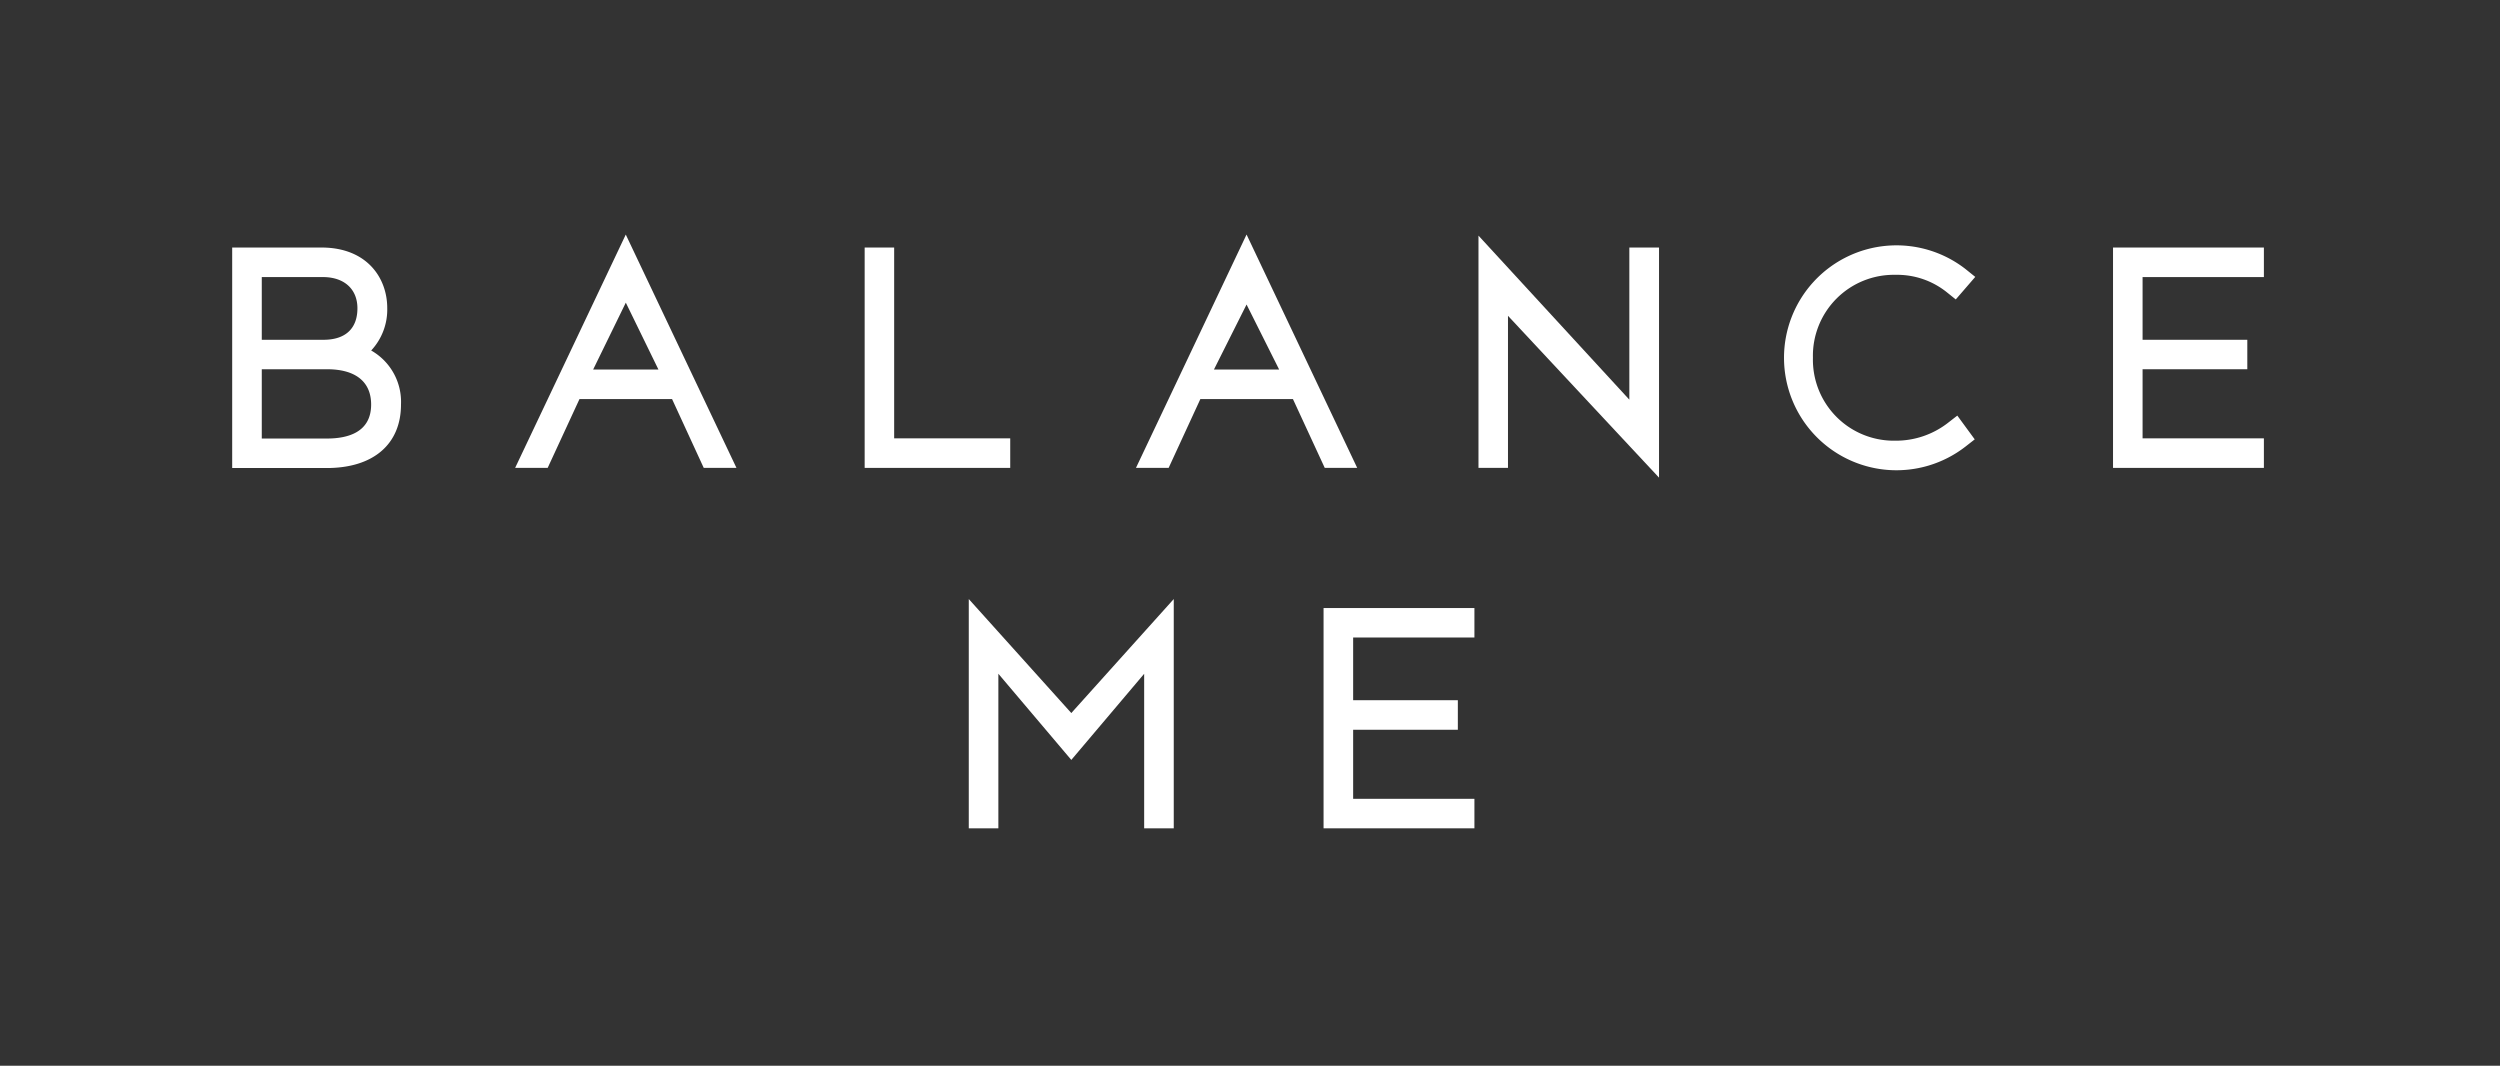
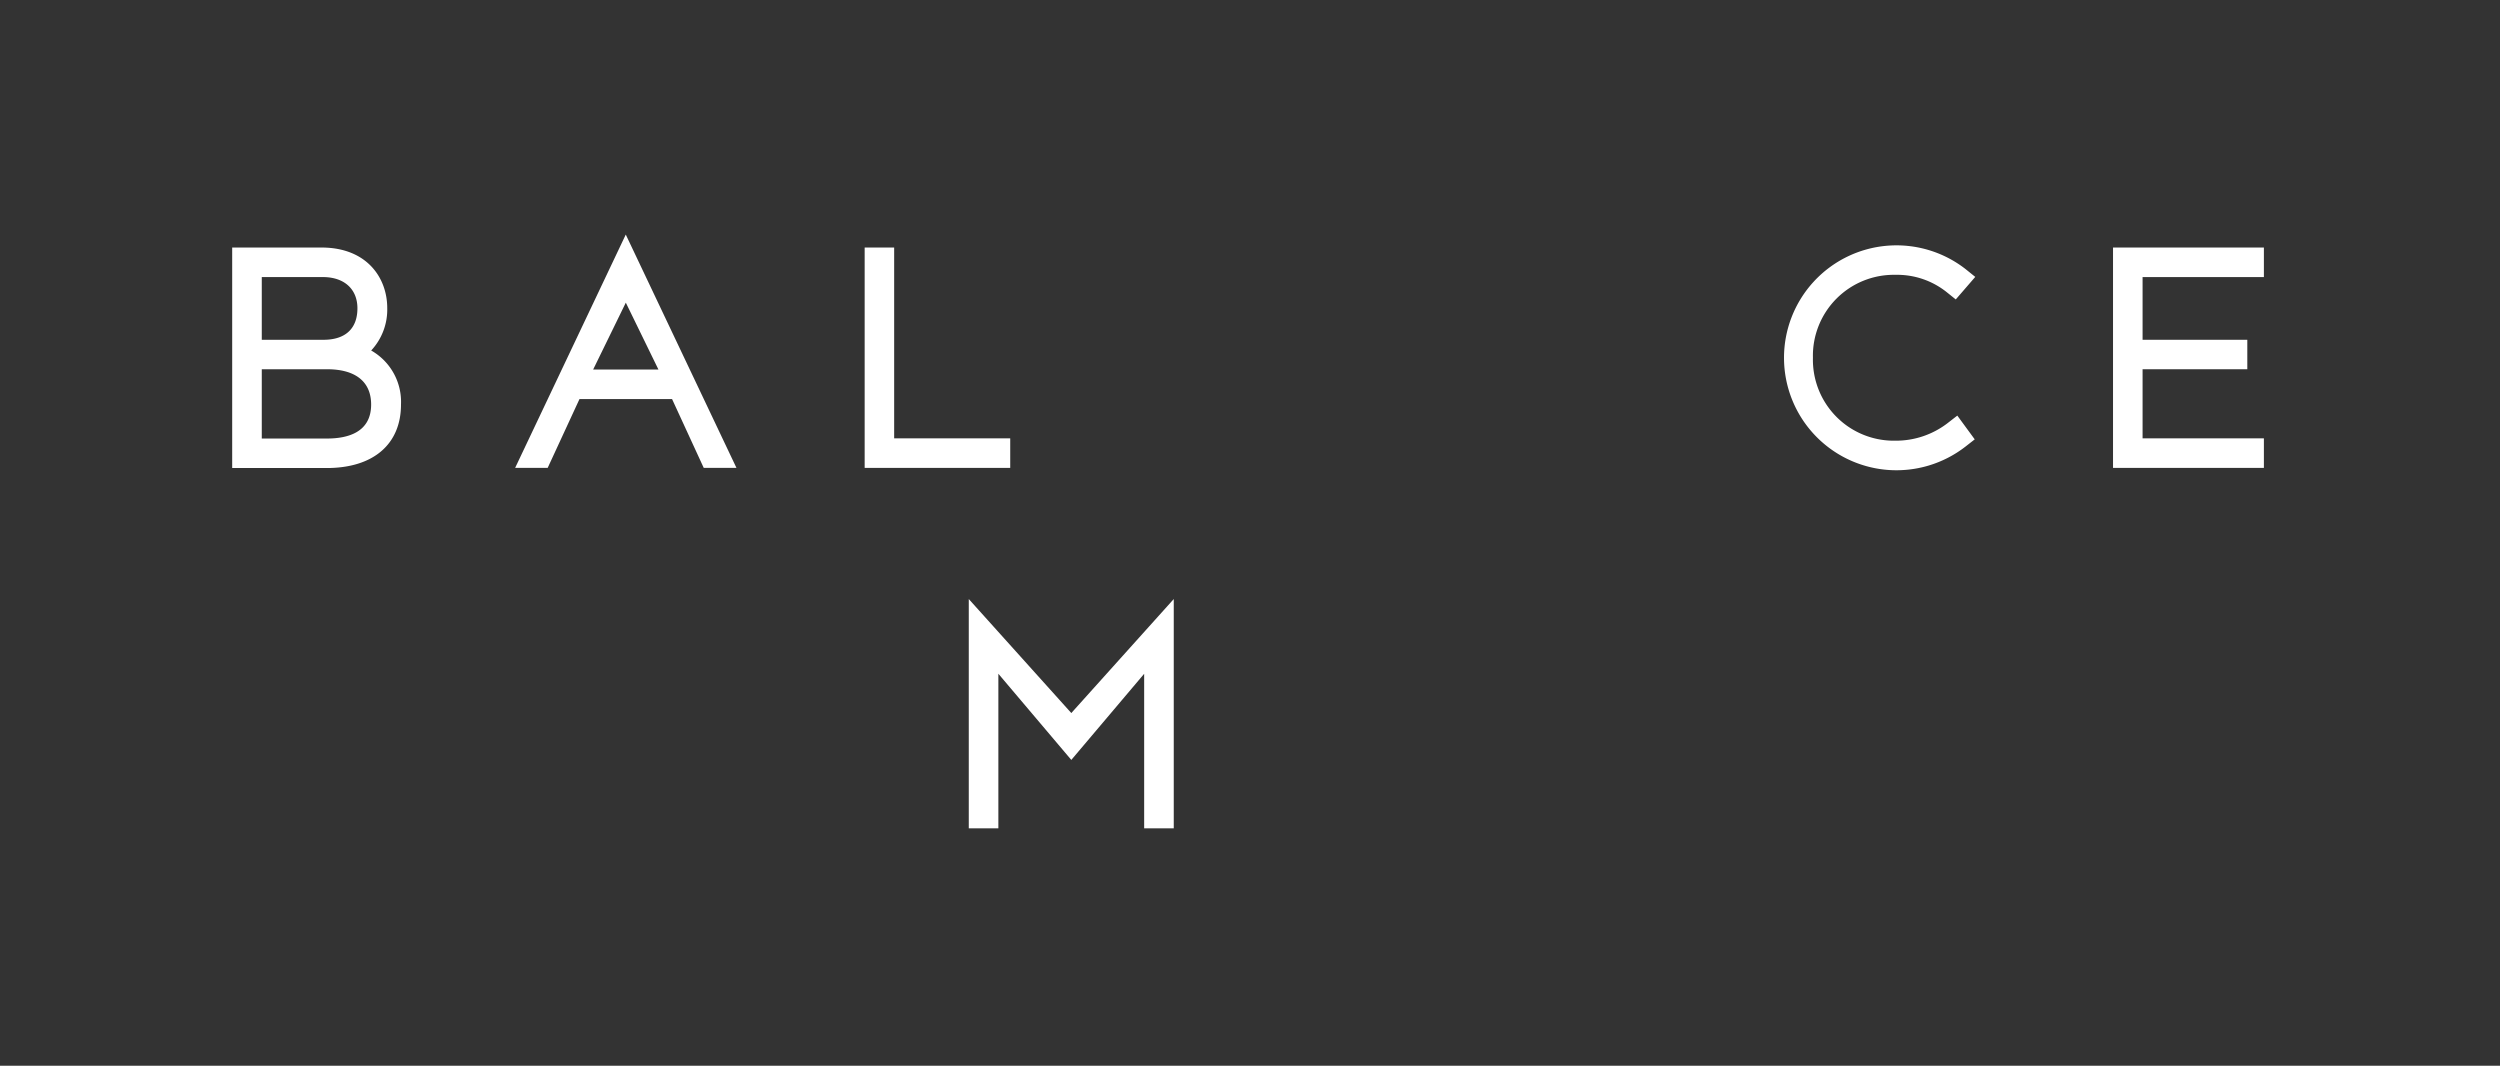
<svg xmlns="http://www.w3.org/2000/svg" id="ARTWORK" viewBox="0 0 566.9 241.67">
  <rect x="0" y="0" width="566.9" height="241.67" fill="#333333" stroke="none" />
  <defs>
    <style>.cls-1{fill:#fff;}</style>
  </defs>
-   <polygon class="cls-1" points="300.13 187.83 334.34 187.83 334.34 181.14 306.84 181.14 306.84 165.48 330.58 165.48 330.58 158.78 306.84 158.78 306.84 144.56 334.34 144.56 334.34 137.88 300.13 137.88 300.13 187.83" />
  <path class="cls-1" d="M429.83,62.32a18,18,0,0,1,11.58,3.91l2.08,1.67,4.42-5.11L445.69,61a25.5,25.5,0,1,0,0,40.27l2.1-1.64-3.95-5.39L441.57,96a19.21,19.21,0,0,1-11.74,3.93,18.35,18.35,0,0,1-18.73-18.8A18.35,18.35,0,0,1,429.83,62.32Z" />
  <path class="cls-1" d="M84.17,79.48a13.61,13.61,0,0,0,3.64-9.64c0-6.82-4.61-13.71-14.91-13.71H52.65v50H74.11c10.53,0,16.82-5.39,16.82-14.41A13.39,13.39,0,0,0,84.17,79.48ZM59.36,83.73h14.8c6.46,0,10,2.83,10,8,0,6.38-5.41,7.71-10,7.71H59.36Zm14-6.68h-14V62.83H73.22c4.83,0,7.83,2.72,7.83,7.08C81.05,74.51,78.32,77.05,73.36,77.05Z" />
  <polygon class="cls-1" points="513.36 62.83 513.36 56.13 479.15 56.13 479.15 106.1 513.36 106.1 513.36 99.4 485.85 99.4 485.85 83.73 509.6 83.73 509.6 77.05 485.85 77.05 485.85 62.83 513.36 62.83" />
  <path class="cls-1" d="M116.81,106.1h7.38l7.21-15.6h21l7.18,15.6H167l-25.1-52.91ZM134.5,83.8l7.41-15.17,7.4,15.17Z" />
  <polygon class="cls-1" points="229.08 99.4 202.76 99.4 202.76 56.13 196.07 56.13 196.07 106.1 229.08 106.1 229.08 99.4" />
-   <path class="cls-1" d="M307.76,106.1,282.67,53.18,257.59,106.1H265l7.19-15.6h21l7.21,15.6Zm-17.7-22.3H275.27l7.4-14.75Z" />
-   <polygon class="cls-1" points="369.47 90.63 335.26 53.43 335.26 106.1 341.95 106.1 341.95 71.61 376.2 108.31 376.2 56.13 369.47 56.13 369.47 90.63" />
  <polygon class="cls-1" points="219.68 135.84 219.68 187.83 226.39 187.83 226.39 152.78 242.93 172.32 259.45 152.79 259.45 187.83 266.16 187.83 266.16 135.84 242.93 161.69 219.68 135.84" />
</svg>